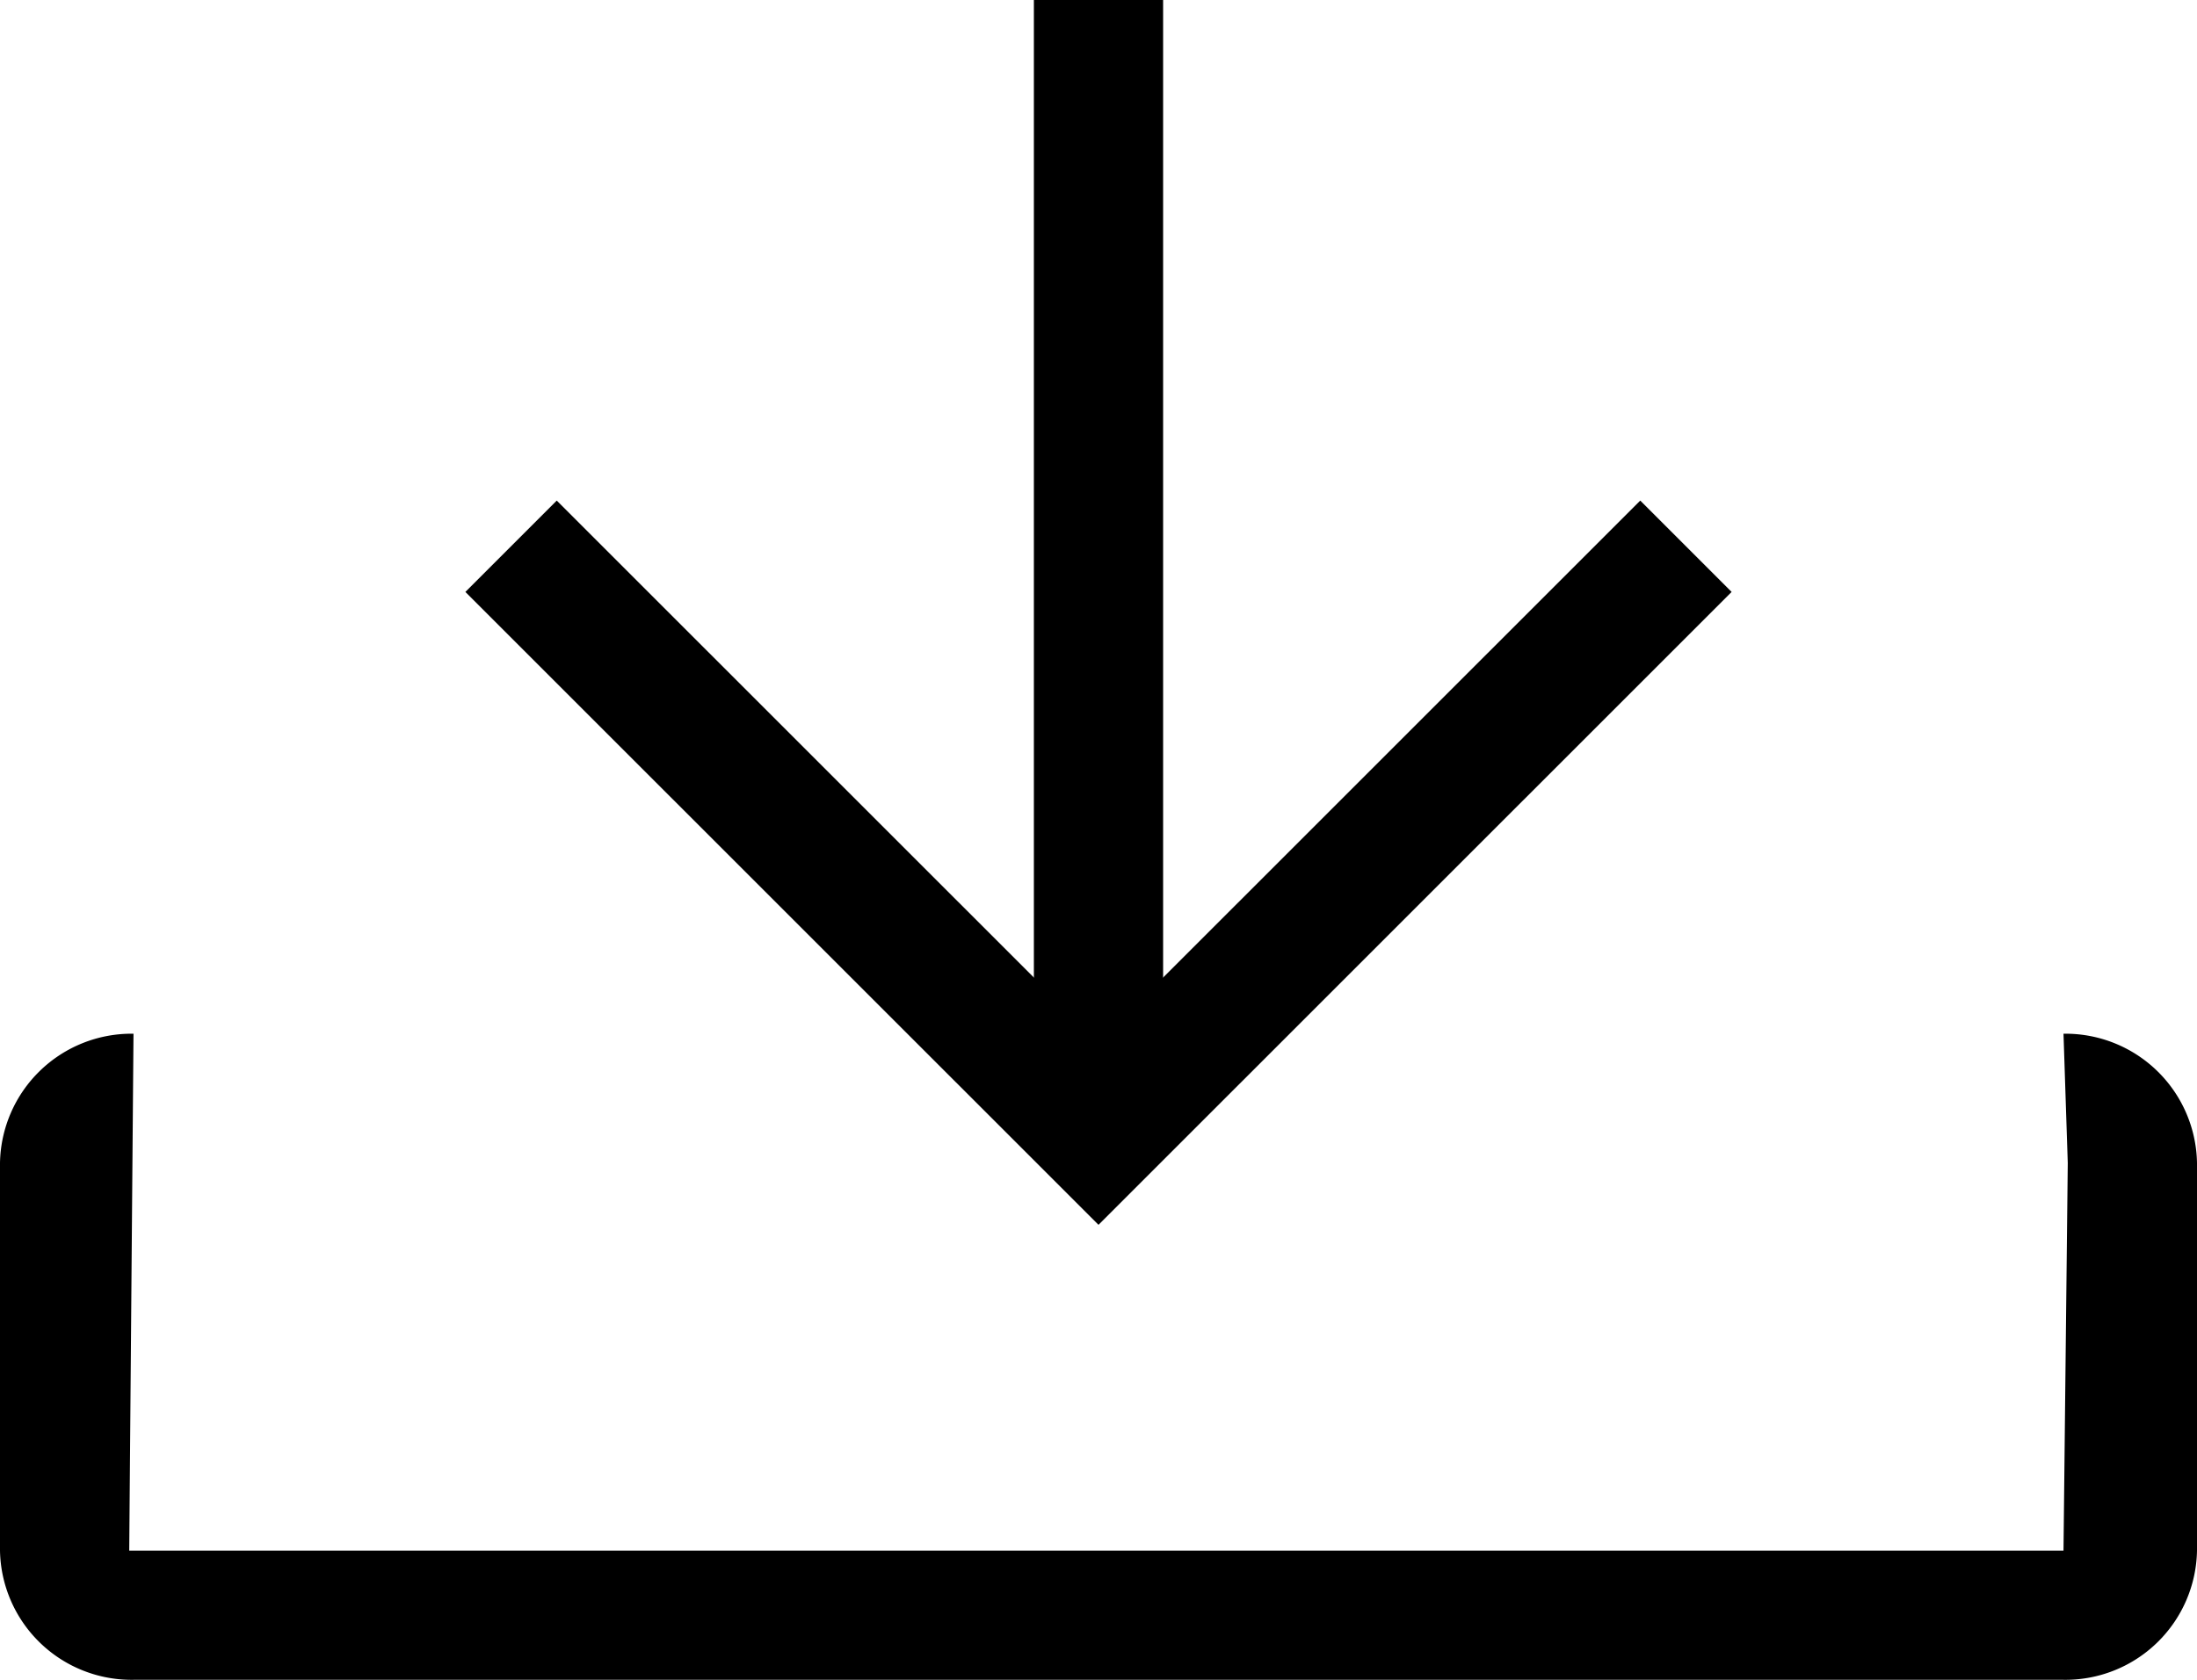
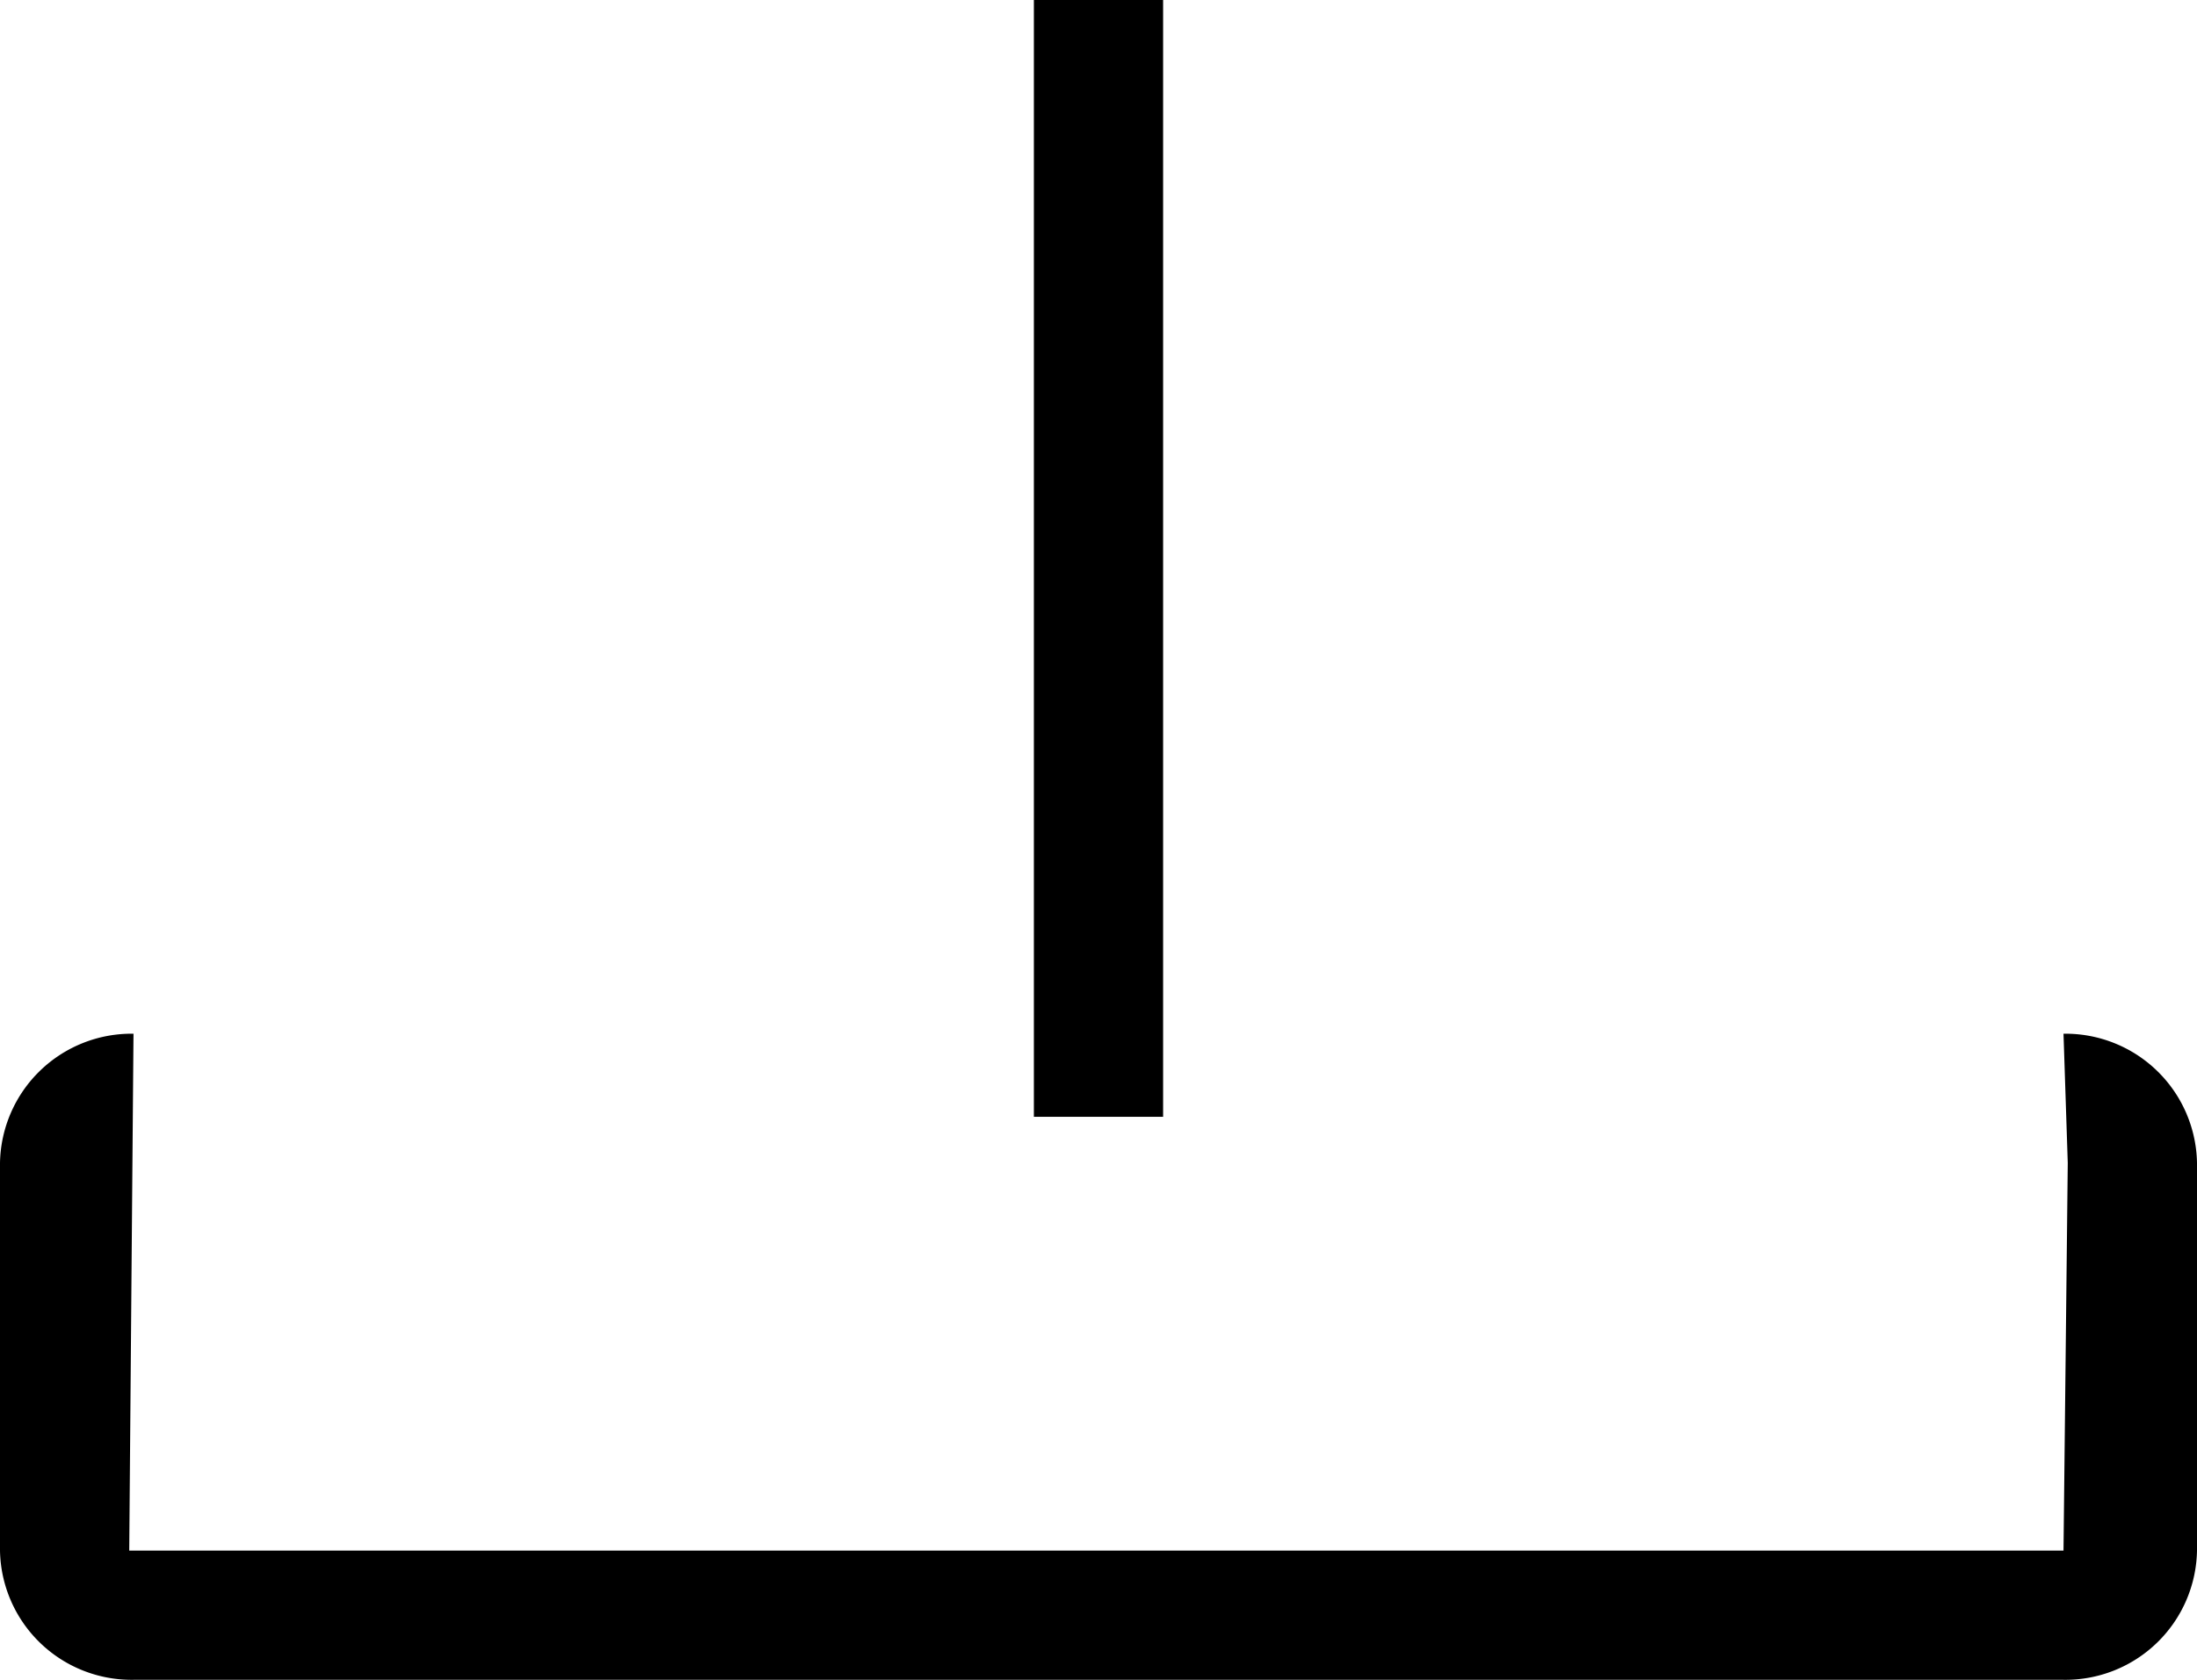
<svg xmlns="http://www.w3.org/2000/svg" width="17" height="13" viewBox="0 0 17 13">
  <title>icon-download</title>
-   <polygon points="8.5 9.479 3.601 4.581 4.308 3.874 8.5 8.065 12.692 3.874 13.399 4.581 8.5 9.479" />
  <rect x="8" width="1" height="8.643" />
  <path d="M15.967,13H1.033A1.018,1.018,0,0,1,0,12V9A1.018,1.018,0,0,1,1.033,8L1,12H15.967L16,9l-.033-1A1.018,1.018,0,0,1,17,9v3A1.018,1.018,0,0,1,15.967,13Z" />
</svg>